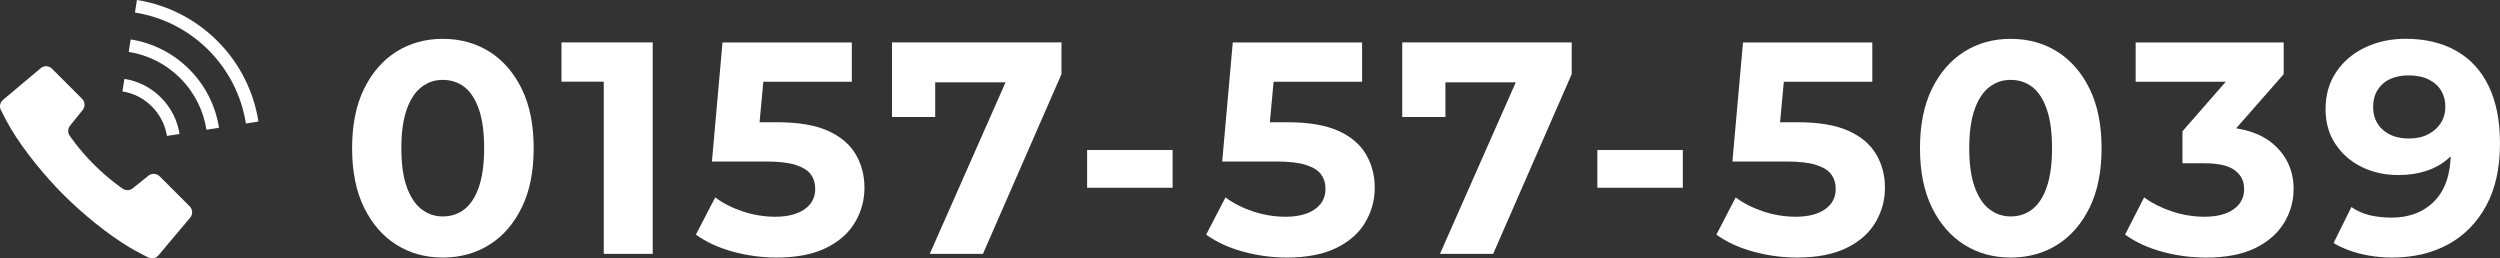
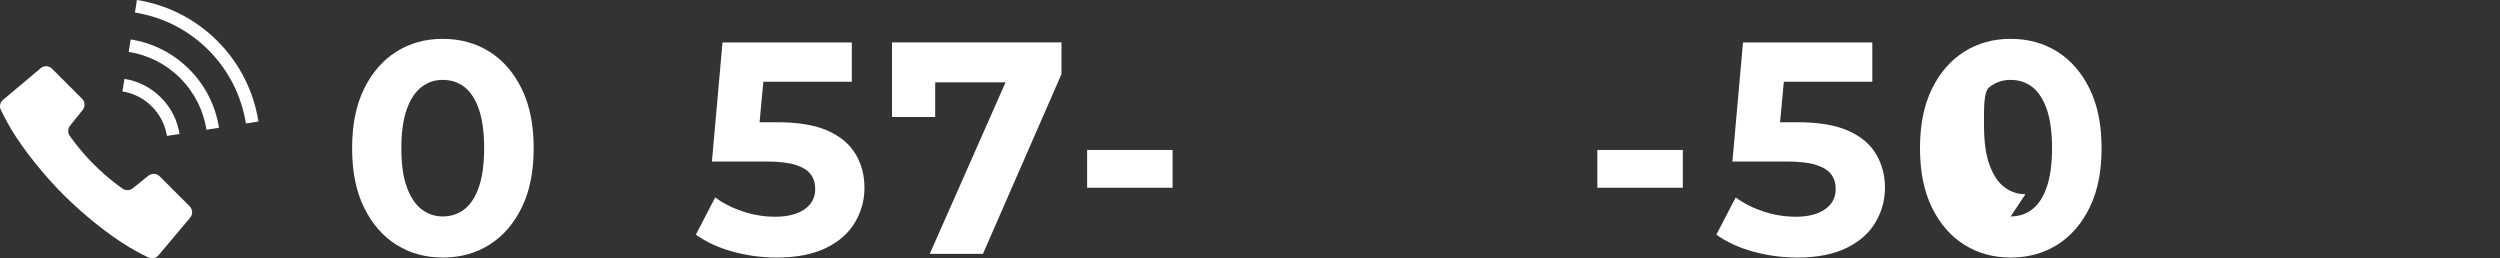
<svg xmlns="http://www.w3.org/2000/svg" id="_レイヤー_2" viewBox="0 0 420.9 43.5">
  <rect x="0" y="0" width="420.9" height="43.5" fill="#333333" stroke="none" />
  <defs>
    <style>.cls-1{fill:#fff;}</style>
  </defs>
  <g id="design">
    <path class="cls-1" d="M74.54,43.36c-2.92,0-5.52-.72-7.81-2.16-2.29-1.44-4.1-3.53-5.44-6.26-1.34-2.73-2.01-6.06-2.01-9.99s.67-7.26,2.01-9.99,3.15-4.81,5.44-6.26c2.29-1.44,4.89-2.16,7.81-2.16s5.57.72,7.86,2.16c2.29,1.44,4.1,3.53,5.44,6.26s2.01,6.06,2.01,9.99-.67,7.27-2.01,9.99c-1.34,2.73-3.15,4.82-5.44,6.26-2.29,1.44-4.91,2.16-7.86,2.16ZM74.54,36.44c1.39,0,2.6-.4,3.64-1.2,1.03-.8,1.85-2.04,2.44-3.74.59-1.7.89-3.88.89-6.56s-.3-4.87-.89-6.56c-.59-1.7-1.41-2.94-2.44-3.74-1.04-.8-2.25-1.19-3.64-1.19s-2.51.4-3.56,1.19c-1.05.8-1.88,2.04-2.49,3.74s-.92,3.88-.92,6.56.3,4.87.92,6.56,1.44,2.94,2.49,3.74,2.24,1.2,3.56,1.2Z" />
-     <path class="cls-1" d="M101.65,42.75V10.19l3.56,3.56h-10.68v-6.61h15.36v35.6h-8.24Z" />
    <path class="cls-1" d="M130.74,43.36c-2.48,0-4.93-.33-7.35-.99-2.42-.66-4.5-1.62-6.23-2.87l3.25-6.26c1.32.98,2.87,1.77,4.65,2.36,1.78.59,3.6.89,5.47.89,2.07,0,3.71-.42,4.91-1.25,1.2-.83,1.81-1.97,1.81-3.43,0-.95-.25-1.76-.74-2.44-.49-.68-1.34-1.21-2.54-1.6-1.2-.39-2.89-.58-5.06-.58h-9.05l1.78-20.04h21.77v6.61h-18.82l4.27-3.76-1.32,14.29-4.22-3.71h7.53c3.53,0,6.36.48,8.49,1.42,2.14.95,3.7,2.26,4.7,3.94,1,1.68,1.5,3.57,1.5,5.67s-.53,4-1.58,5.8c-1.05,1.8-2.67,3.24-4.86,4.32-2.19,1.08-4.98,1.63-8.37,1.63Z" />
    <path class="cls-1" d="M156.53,42.75l14.34-32.45,2.14,3.56h-19.12l3.56-3.87v9.71h-7.27V7.14h28.53v5.34l-13.22,30.26h-8.95Z" />
    <path class="cls-1" d="M183.03,31.61v-6.36h14.39v6.36h-14.39Z" />
-     <path class="cls-1" d="M216.65,43.36c-2.48,0-4.93-.33-7.35-.99-2.42-.66-4.5-1.62-6.23-2.87l3.25-6.26c1.32.98,2.87,1.77,4.65,2.36,1.78.59,3.6.89,5.47.89,2.07,0,3.71-.42,4.91-1.25,1.2-.83,1.81-1.97,1.81-3.43,0-.95-.25-1.76-.74-2.44-.49-.68-1.34-1.21-2.54-1.6-1.2-.39-2.89-.58-5.06-.58h-9.05l1.78-20.04h21.77v6.61h-18.82l4.27-3.76-1.32,14.29-4.22-3.71h7.53c3.53,0,6.36.48,8.49,1.42,2.14.95,3.7,2.26,4.7,3.94,1,1.68,1.5,3.57,1.5,5.67s-.53,4-1.58,5.8c-1.05,1.8-2.67,3.24-4.86,4.32-2.19,1.08-4.98,1.63-8.37,1.63Z" />
-     <path class="cls-1" d="M242.43,42.75l14.34-32.45,2.14,3.56h-19.12l3.56-3.87v9.71h-7.27V7.14h28.53v5.34l-13.22,30.26h-8.95Z" />
    <path class="cls-1" d="M268.93,31.61v-6.36h14.39v6.36h-14.39Z" />
    <path class="cls-1" d="M302.55,43.36c-2.48,0-4.93-.33-7.35-.99-2.42-.66-4.5-1.62-6.23-2.87l3.25-6.26c1.32.98,2.87,1.77,4.65,2.36,1.78.59,3.6.89,5.47.89,2.07,0,3.71-.42,4.91-1.25,1.2-.83,1.81-1.97,1.81-3.43,0-.95-.25-1.76-.74-2.44-.49-.68-1.34-1.21-2.54-1.6-1.2-.39-2.89-.58-5.06-.58h-9.05l1.78-20.04h21.77v6.61h-18.82l4.27-3.76-1.32,14.29-4.22-3.71h7.53c3.53,0,6.36.48,8.49,1.42,2.14.95,3.7,2.26,4.7,3.94,1,1.68,1.5,3.57,1.5,5.67s-.53,4-1.58,5.8c-1.05,1.8-2.67,3.24-4.86,4.32-2.19,1.08-4.98,1.63-8.37,1.63Z" />
-     <path class="cls-1" d="M338.51,43.36c-2.92,0-5.52-.72-7.81-2.16-2.29-1.44-4.1-3.53-5.44-6.26-1.34-2.73-2.01-6.06-2.01-9.99s.67-7.26,2.01-9.99,3.15-4.81,5.44-6.26c2.29-1.44,4.89-2.16,7.81-2.16s5.57.72,7.86,2.16c2.29,1.44,4.1,3.53,5.44,6.26s2.01,6.06,2.01,9.99-.67,7.27-2.01,9.99c-1.34,2.73-3.15,4.82-5.44,6.26-2.29,1.44-4.91,2.16-7.86,2.16ZM338.51,36.44c1.39,0,2.6-.4,3.64-1.2,1.03-.8,1.85-2.04,2.44-3.74.59-1.7.89-3.88.89-6.56s-.3-4.87-.89-6.56c-.59-1.7-1.41-2.94-2.44-3.74-1.04-.8-2.25-1.19-3.64-1.19s-2.51.4-3.56,1.19c-1.05.8-1.88,2.04-2.49,3.74s-.92,3.88-.92,6.56.3,4.87.92,6.56,1.44,2.94,2.49,3.74,2.24,1.2,3.56,1.2Z" />
-     <path class="cls-1" d="M371.31,43.36c-2.48,0-4.92-.33-7.32-.99-2.41-.66-4.48-1.62-6.21-2.87l3.2-6.26c1.36.98,2.92,1.77,4.71,2.36,1.78.59,3.6.89,5.47.89,2.07,0,3.7-.42,4.88-1.25s1.78-1.96,1.78-3.38-.53-2.42-1.58-3.2c-1.05-.78-2.75-1.17-5.09-1.17h-3.71v-5.39l9.87-11.29.92,2.95h-18.67v-6.61h24.92v5.34l-9.87,11.24-4.17-2.39h2.39c4.37,0,7.69.98,9.94,2.95,2.25,1.97,3.38,4.48,3.38,7.53,0,2.04-.53,3.93-1.6,5.7-1.07,1.76-2.69,3.18-4.86,4.25-2.17,1.07-4.97,1.6-8.39,1.6Z" />
-     <path class="cls-1" d="M404.98,6.53c3.29,0,6.13.67,8.52,2.01s4.22,3.32,5.49,5.95c1.27,2.63,1.91,5.84,1.91,9.64,0,4.14-.77,7.63-2.31,10.48-1.54,2.85-3.67,5.02-6.38,6.51-2.71,1.49-5.87,2.24-9.46,2.24-1.87,0-3.66-.21-5.39-.64s-3.22-1.03-4.48-1.81l3-6.05c.98.68,2.04,1.14,3.18,1.4,1.14.25,2.31.38,3.54.38,3.05,0,5.48-.94,7.3-2.82,1.81-1.88,2.72-4.64,2.72-8.27,0-.61-.02-1.29-.05-2.03-.03-.75-.12-1.49-.25-2.24l2.24,2.14c-.58,1.32-1.39,2.43-2.44,3.33-1.05.9-2.27,1.58-3.66,2.03-1.39.46-2.95.69-4.68.69-2.27,0-4.33-.46-6.18-1.37-1.85-.92-3.32-2.2-4.42-3.87-1.1-1.66-1.65-3.61-1.65-5.85,0-2.41.6-4.5,1.81-6.28,1.2-1.78,2.83-3.15,4.88-4.12,2.05-.97,4.32-1.45,6.79-1.45ZM405.49,12.69c-1.19,0-2.23.21-3.13.64-.9.42-1.59,1.04-2.08,1.83-.49.8-.74,1.74-.74,2.82,0,1.63.55,2.92,1.65,3.89,1.1.97,2.57,1.45,4.4,1.45,1.22,0,2.29-.24,3.21-.71.92-.47,1.63-1.11,2.14-1.91.51-.8.76-1.72.76-2.77,0-.98-.24-1.87-.71-2.67-.47-.8-1.18-1.42-2.11-1.88-.93-.46-2.06-.69-3.38-.69Z" />
+     <path class="cls-1" d="M338.51,43.36c-2.92,0-5.52-.72-7.81-2.16-2.29-1.44-4.1-3.53-5.44-6.26-1.34-2.73-2.01-6.06-2.01-9.99s.67-7.26,2.01-9.99,3.15-4.81,5.44-6.26c2.29-1.44,4.89-2.16,7.81-2.16s5.57.72,7.86,2.16c2.29,1.44,4.1,3.53,5.44,6.26s2.01,6.06,2.01,9.99-.67,7.27-2.01,9.99c-1.34,2.73-3.15,4.82-5.44,6.26-2.29,1.44-4.91,2.16-7.86,2.16ZM338.51,36.44c1.39,0,2.6-.4,3.64-1.2,1.03-.8,1.85-2.04,2.44-3.74.59-1.7.89-3.88.89-6.56s-.3-4.87-.89-6.56c-.59-1.7-1.41-2.94-2.44-3.74-1.04-.8-2.25-1.19-3.64-1.19s-2.51.4-3.56,1.19s-.92,3.88-.92,6.56.3,4.87.92,6.56,1.44,2.94,2.49,3.74,2.24,1.2,3.56,1.2Z" />
    <path class="cls-1" d="M26.87,29.68c-.51-.51-1.32-.55-1.88-.1l-2.65,2.13c-.52.42-1.27.41-1.79-.02,0,0-2.26-1.52-4.74-4-2.49-2.48-4-4.74-4-4.74-.43-.51-.44-1.27-.02-1.79l2.13-2.65c.45-.56.41-1.37-.1-1.88l-5.07-5.07c-.52-.51-1.34-.55-1.9-.08L.5,16.82c-.51.43-.65,1.15-.33,1.74,0,0,.85,1.74,1.65,3.08,2.18,3.67,5.72,8.01,8.88,11.16,3.16,3.16,7.49,6.7,11.16,8.88,1.33.79,3.08,1.65,3.08,1.65.59.31,1.31.17,1.74-.34l5.34-6.35c.47-.56.43-1.38-.08-1.9l-5.07-5.07Z" />
    <path class="cls-1" d="M28.12,22.88l2.11-.33c-.36-2.24-1.4-4.41-3.14-6.14-1.73-1.73-3.89-2.78-6.14-3.13l-.34,2.11c1.82.29,3.56,1.13,4.96,2.54,1.4,1.4,2.25,3.15,2.54,4.96Z" />
    <path class="cls-1" d="M36.6,6.9c-3.82-3.82-8.59-6.12-13.55-6.9l-.33,2.11c4.53.72,8.87,2.81,12.37,6.31,3.49,3.49,5.59,7.84,6.31,12.37l2.11-.33c-.78-4.96-3.08-9.73-6.9-13.55Z" />
    <path class="cls-1" d="M22,6.63l-.33,2.11c3.18.5,6.22,1.97,8.67,4.42,2.45,2.45,3.92,5.5,4.42,8.68l2.11-.33c-.56-3.6-2.24-7.07-5.01-9.85-2.78-2.78-6.25-4.45-9.86-5.02Z" />
  </g>
</svg>